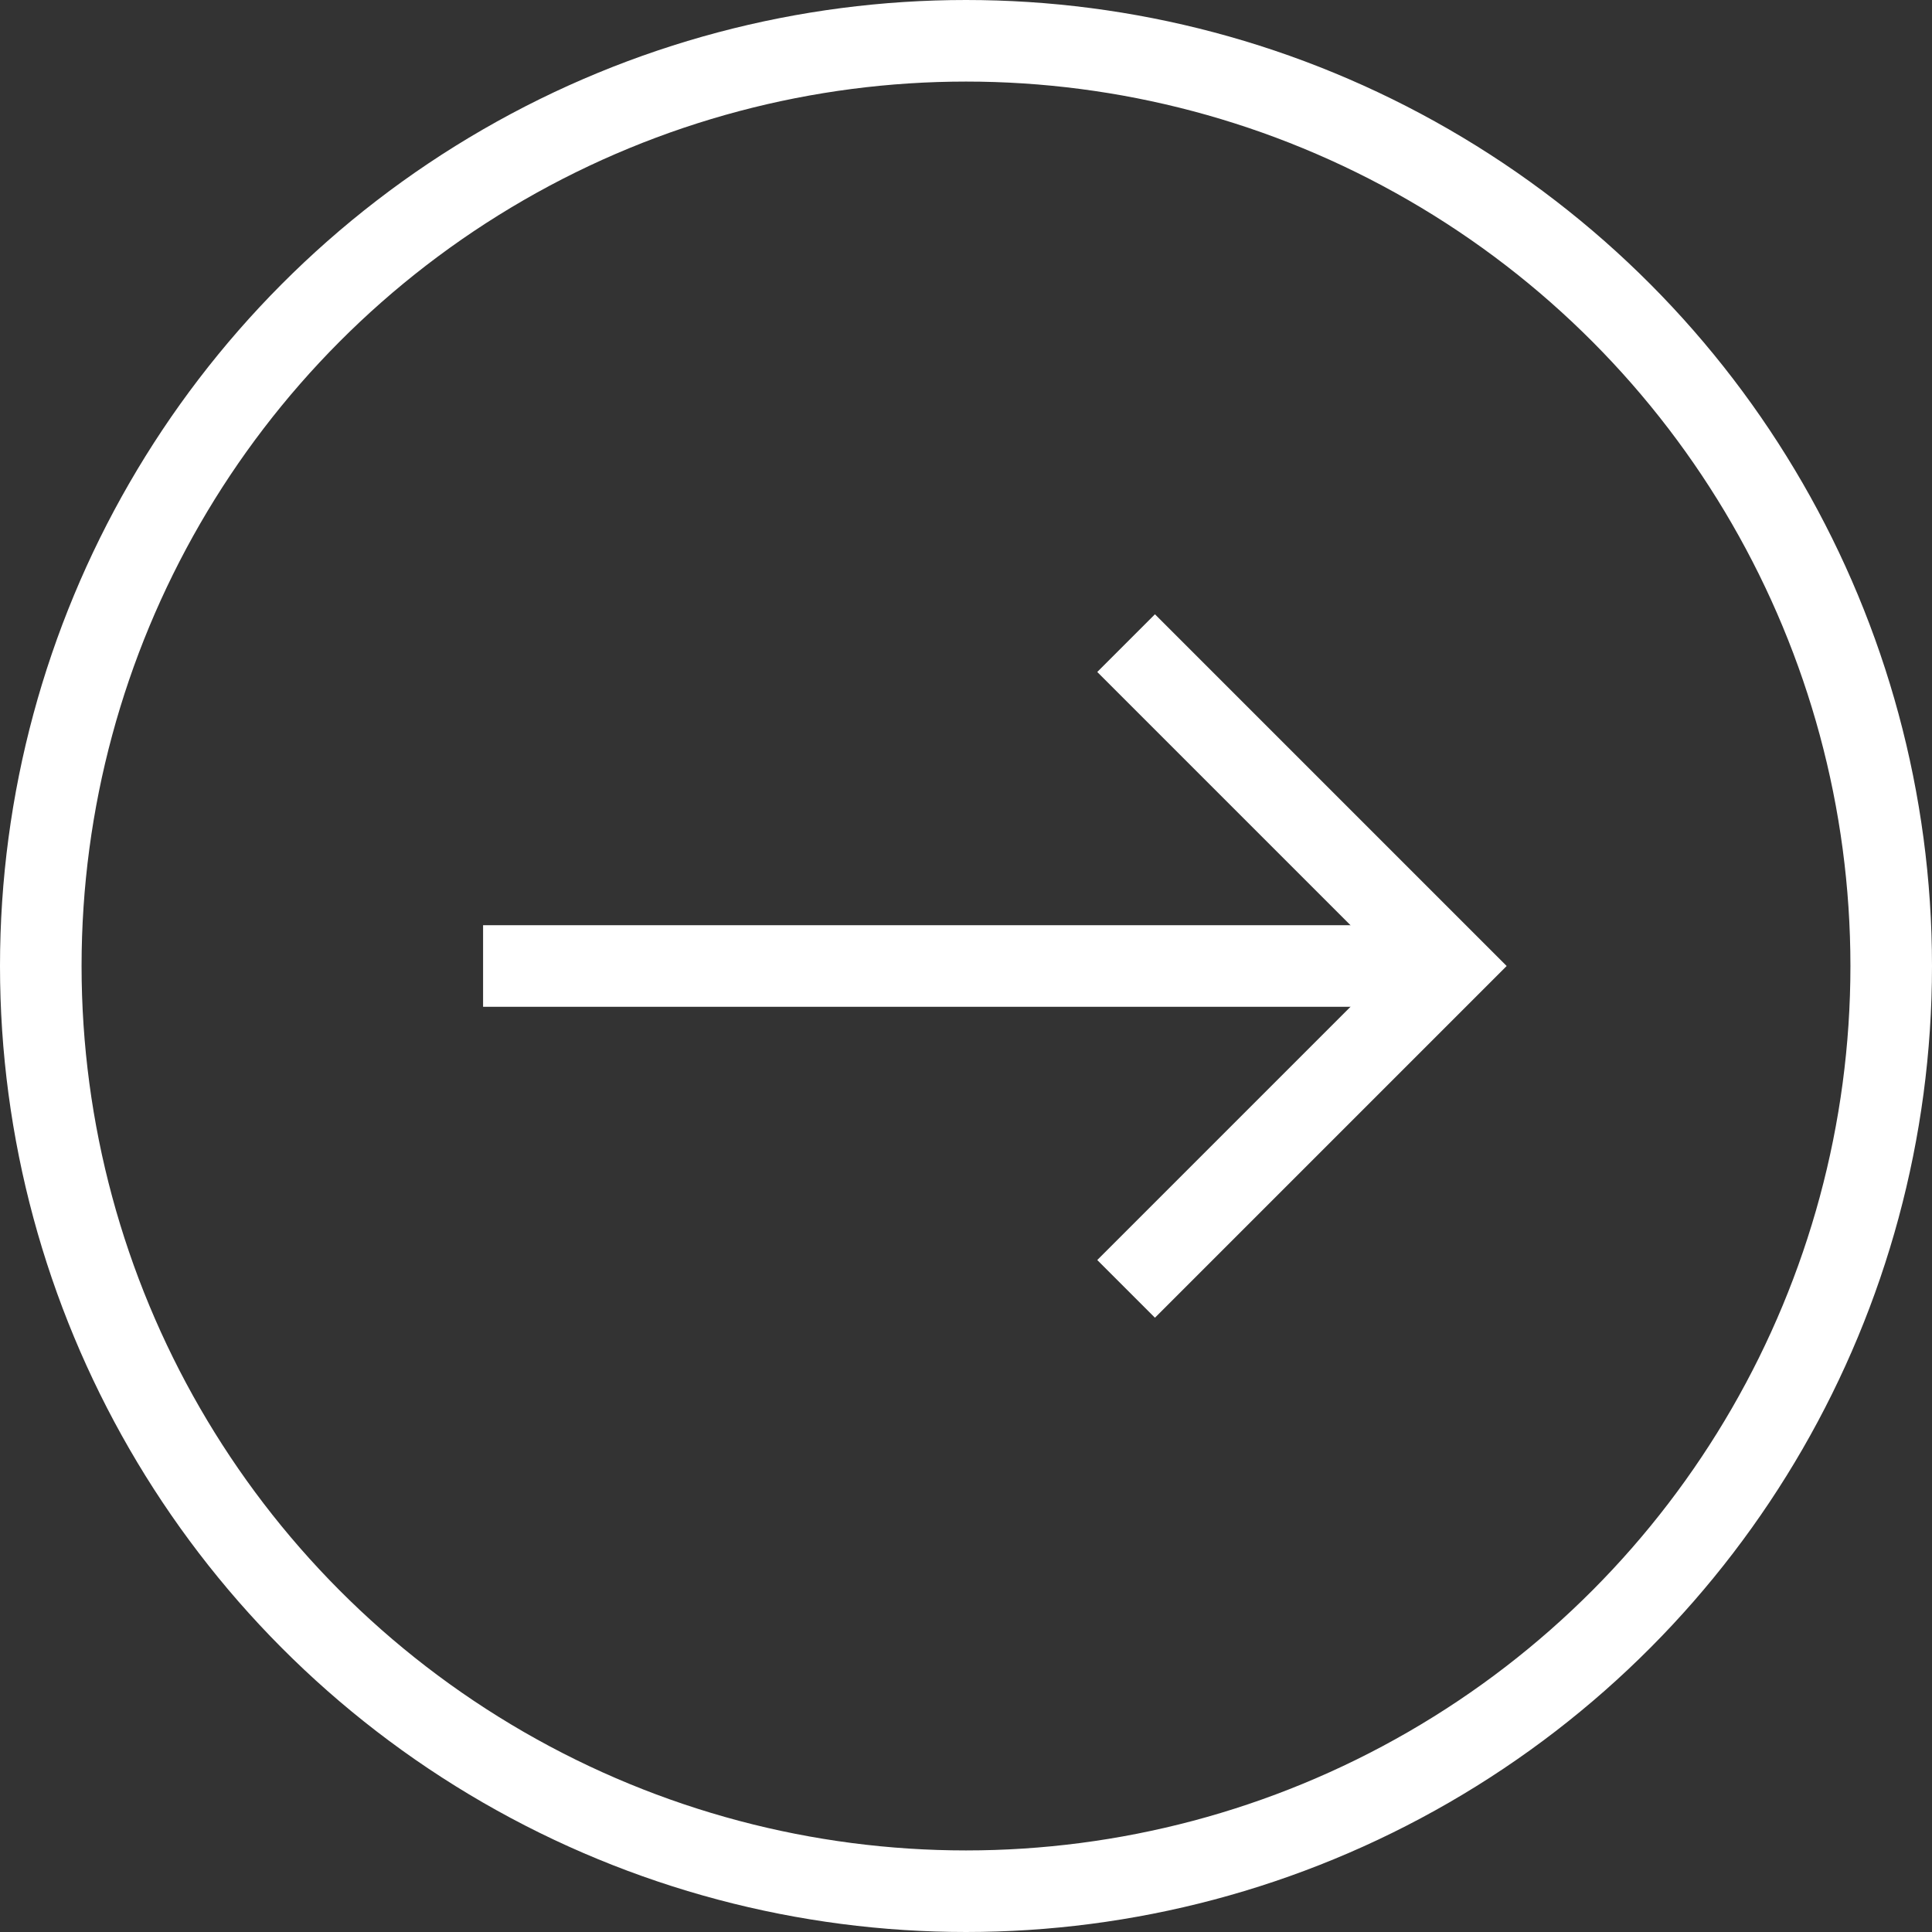
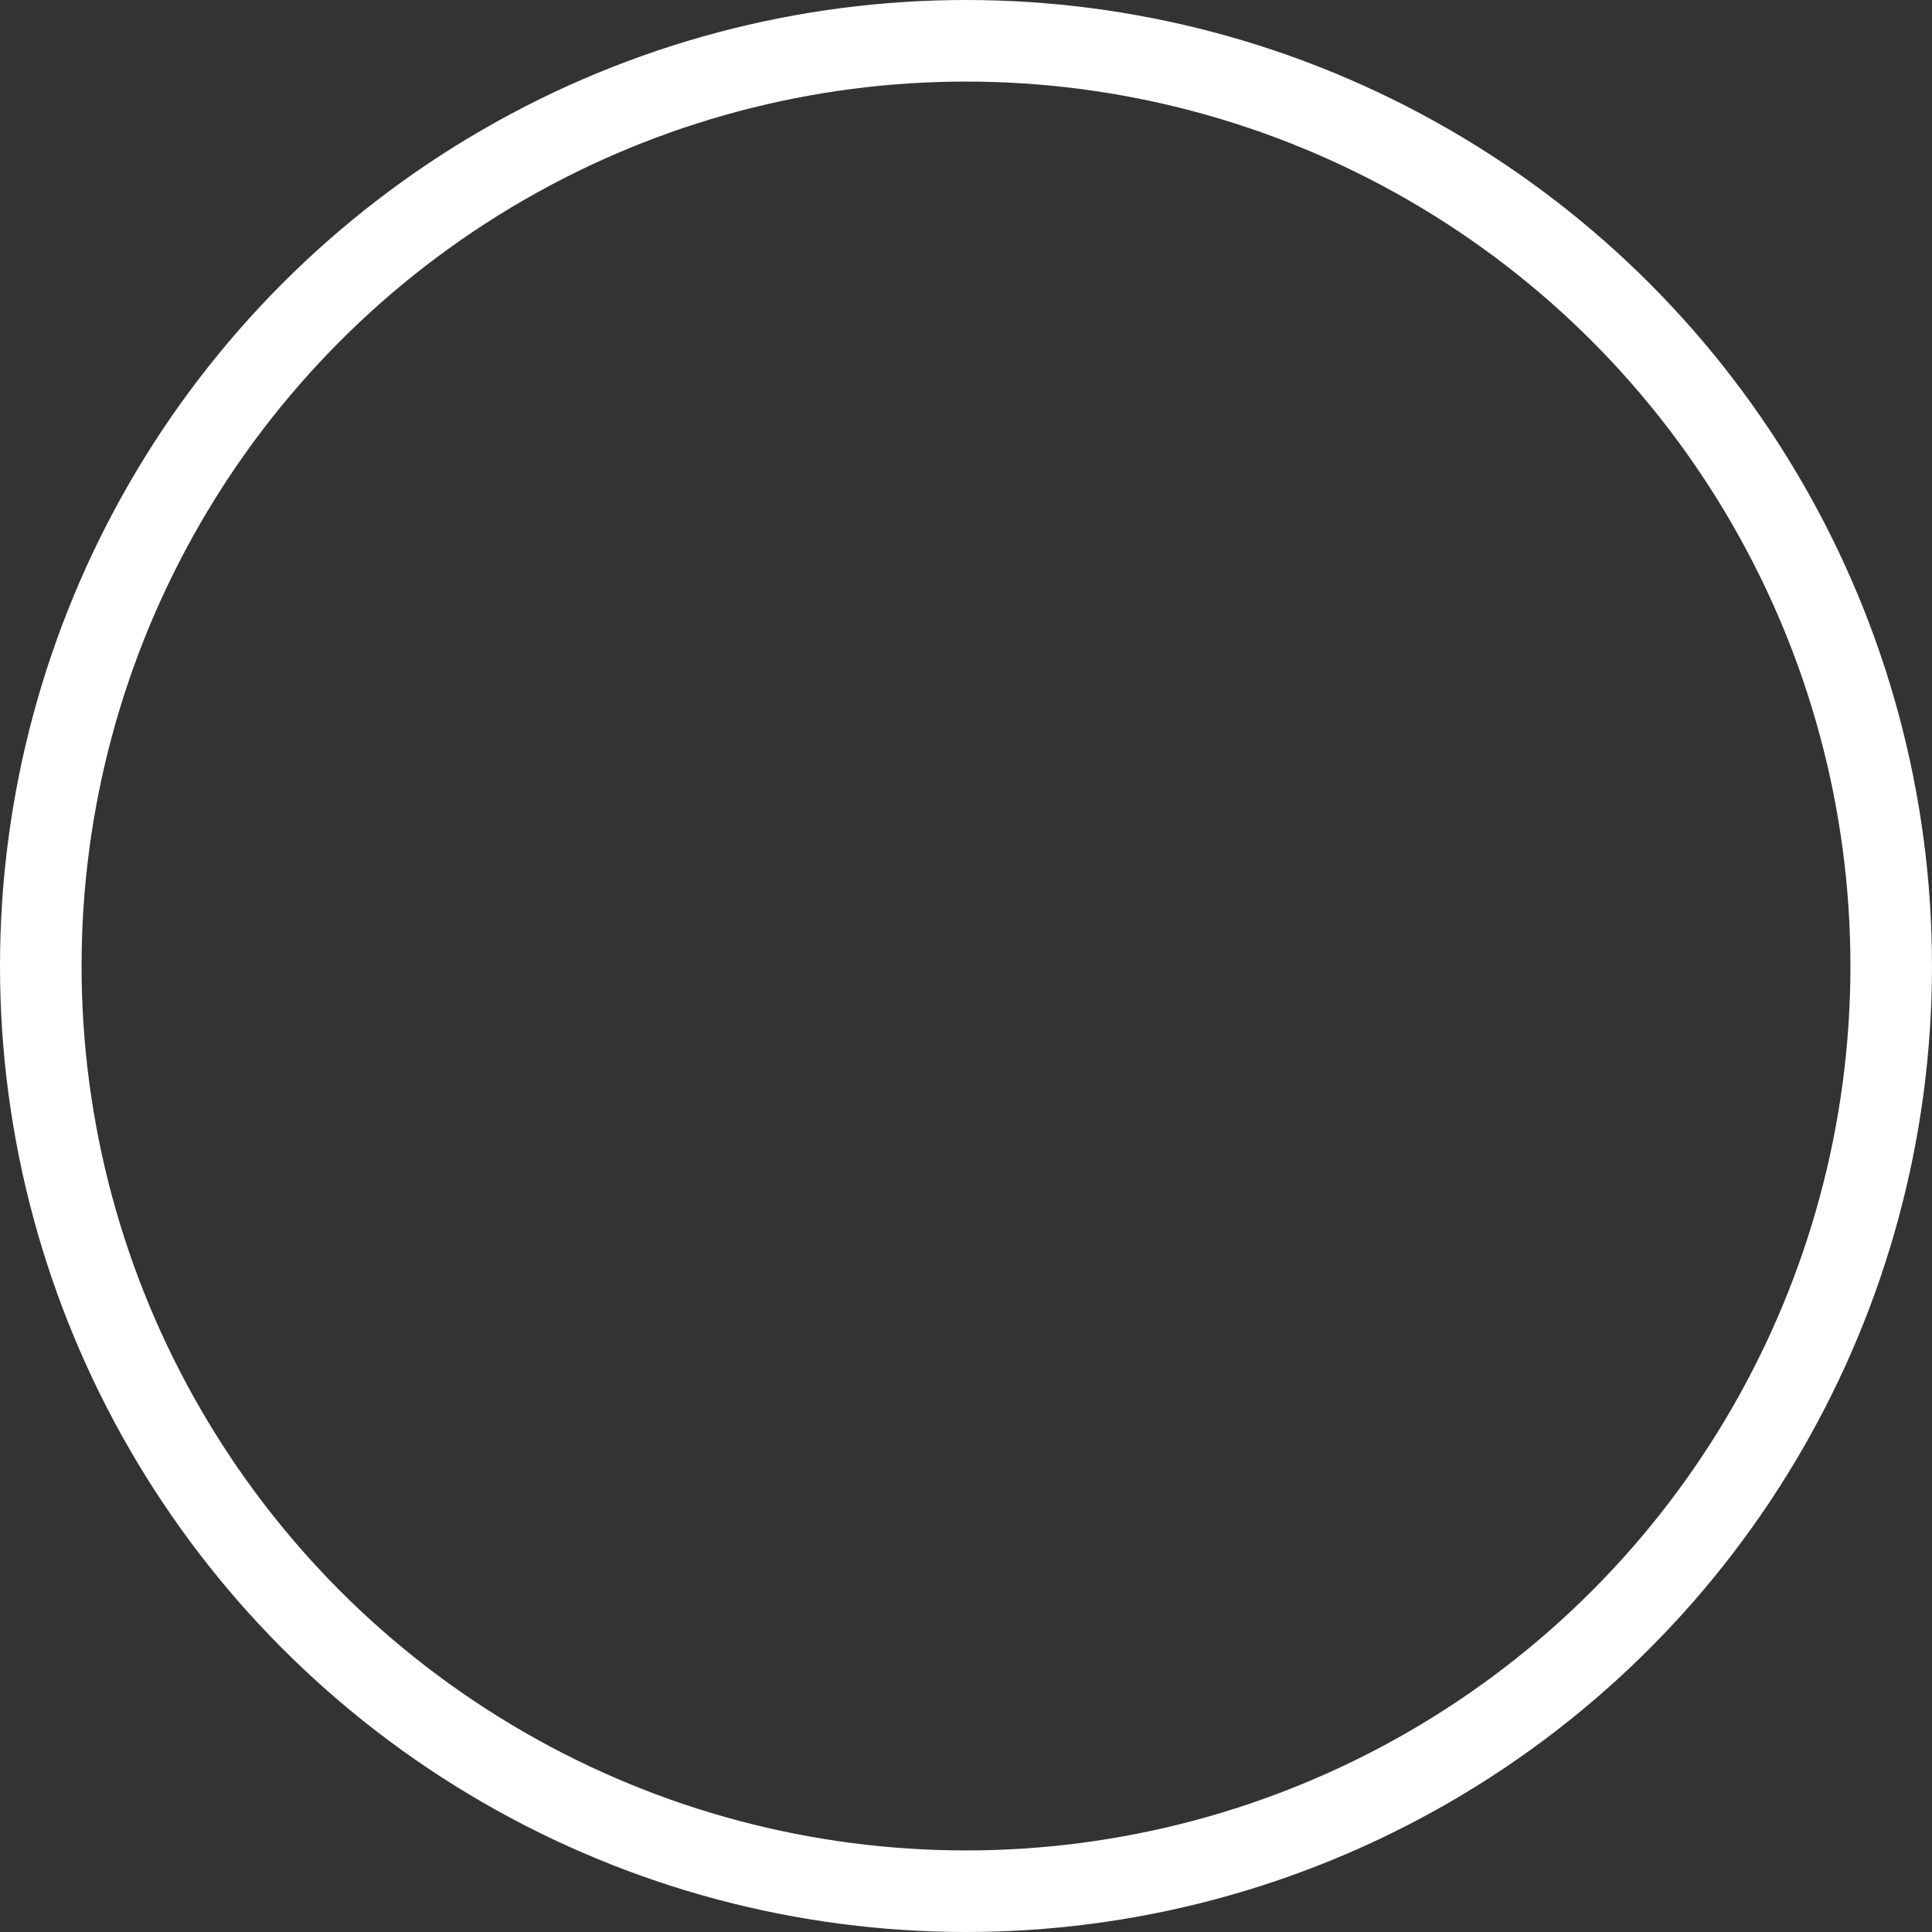
<svg xmlns="http://www.w3.org/2000/svg" width="35.526" height="35.526" viewBox="0 0 35.526 35.526">
  <rect x="0" y="0" width="35.526" height="35.526" fill="#333333" stroke="none" />
  <g id="Component_32_26" data-name="Right Arrow Circle" transform="translate(0.75 0.75)">
    <g id="Group_206" data-name="Group 206" transform="translate(8.133 11.076)">
-       <line id="Line_40" data-name="Line 40" x2="17.761" transform="translate(0 5.937)" fill="none" stroke="#ffffff" stroke-width="1.5" />
-       <path id="Path_78" data-name="Path 78" d="M1164.792,419.168l5.937,5.937-5.937,5.937" transform="translate(-1152.968 -419.168)" fill="none" stroke="#ffffff" stroke-width="1.5" />
-     </g>
+       </g>
    <circle id="Ellipse_20" data-name="Ellipse 20" cx="17.013" cy="17.013" r="17.013" fill="none" stroke="#ffffff" stroke-width="1.5" />
  </g>
</svg>